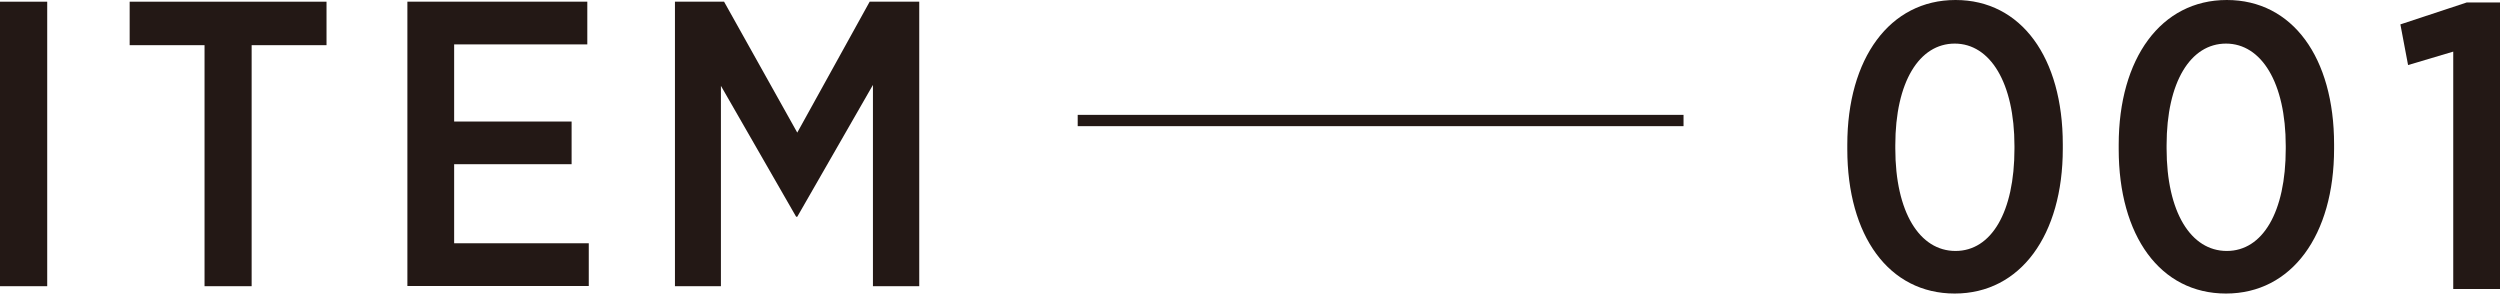
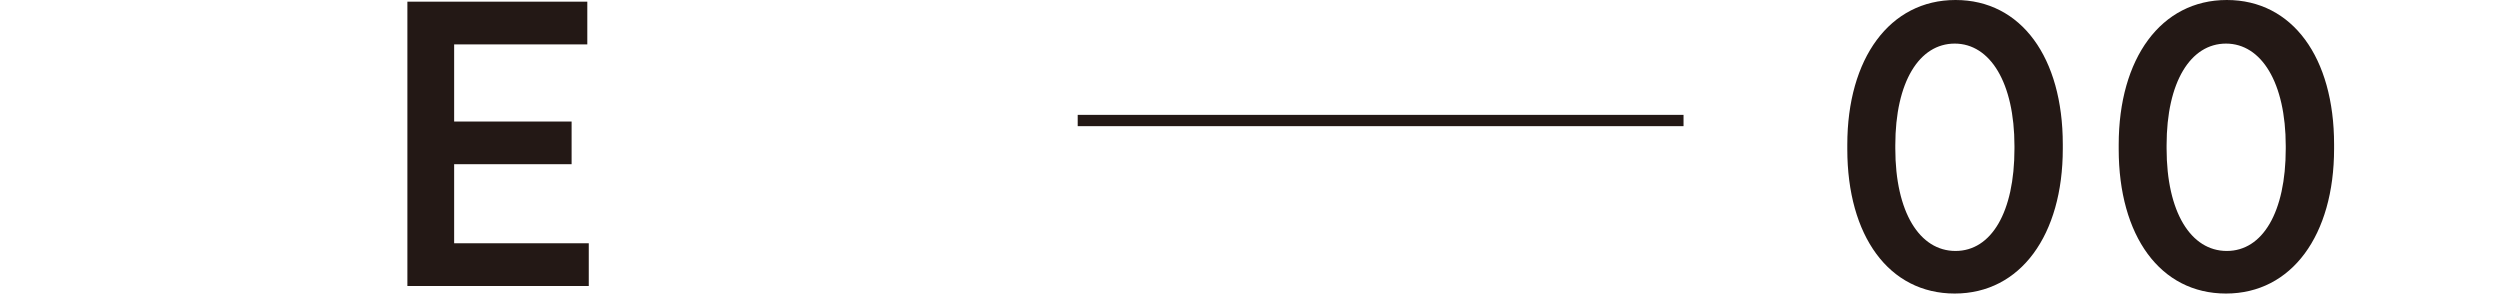
<svg xmlns="http://www.w3.org/2000/svg" viewBox="0 0 221.35 25.99">
  <defs>
    <style>.cls-1{fill:#231815;}.cls-2{fill:none;stroke:#231815;stroke-miterlimit:10;}</style>
  </defs>
  <g id="レイヤー_2" data-name="レイヤー 2">
    <g id="ol">
      <path class="cls-1" d="M163.56,13.21v-.4c0-7.63,3.75-12.81,9.58-12.81s9.5,5.11,9.5,12.78v.39c0,7.64-3.74,12.82-9.57,12.82S163.56,20.88,163.56,13.21Zm14.8,0v-.28c0-5.62-2.16-9.07-5.29-9.07s-5.26,3.38-5.26,9v.29c0,5.65,2.16,9.07,5.33,9.07S178.36,18.79,178.36,13.17Z" />
      <path class="cls-1" d="M187.59,13.21v-.4c0-7.63,3.74-12.81,9.57-12.81s9.5,5.11,9.5,12.78v.39c0,7.64-3.74,12.82-9.57,12.82S187.59,20.88,187.59,13.21Zm14.79,0v-.28c0-5.62-2.16-9.07-5.29-9.07s-5.26,3.38-5.26,9v.29c0,5.65,2.16,9.07,5.33,9.07S202.38,18.79,202.38,13.17Z" />
-       <path class="cls-1" d="M217.21,4.57l-4,1.19-.68-3.6L218.4.22h2.95V25.59h-4.14Z" />
-       <path class="cls-1" d="M0,.15H4.18V25.34H0Z" />
-       <path class="cls-1" d="M18.11,4H11.48V.15H28.91V4H22.28V25.34H18.11Z" />
      <path class="cls-1" d="M36.07.15H52V3.93H40.21v6.83h10.4v3.78H40.21v7H52.13v3.78H36.07Z" />
-       <path class="cls-1" d="M59.76.15h4.35l6.48,11.59L77,.15h4.39V25.34H77.29V7.52l-6.7,11.67h-.1L63.83,7.6V25.34H59.76Z" />
      <line class="cls-2" x1="95.42" y1="10.67" x2="149.06" y2="10.67" />
    </g>
  </g>
</svg>